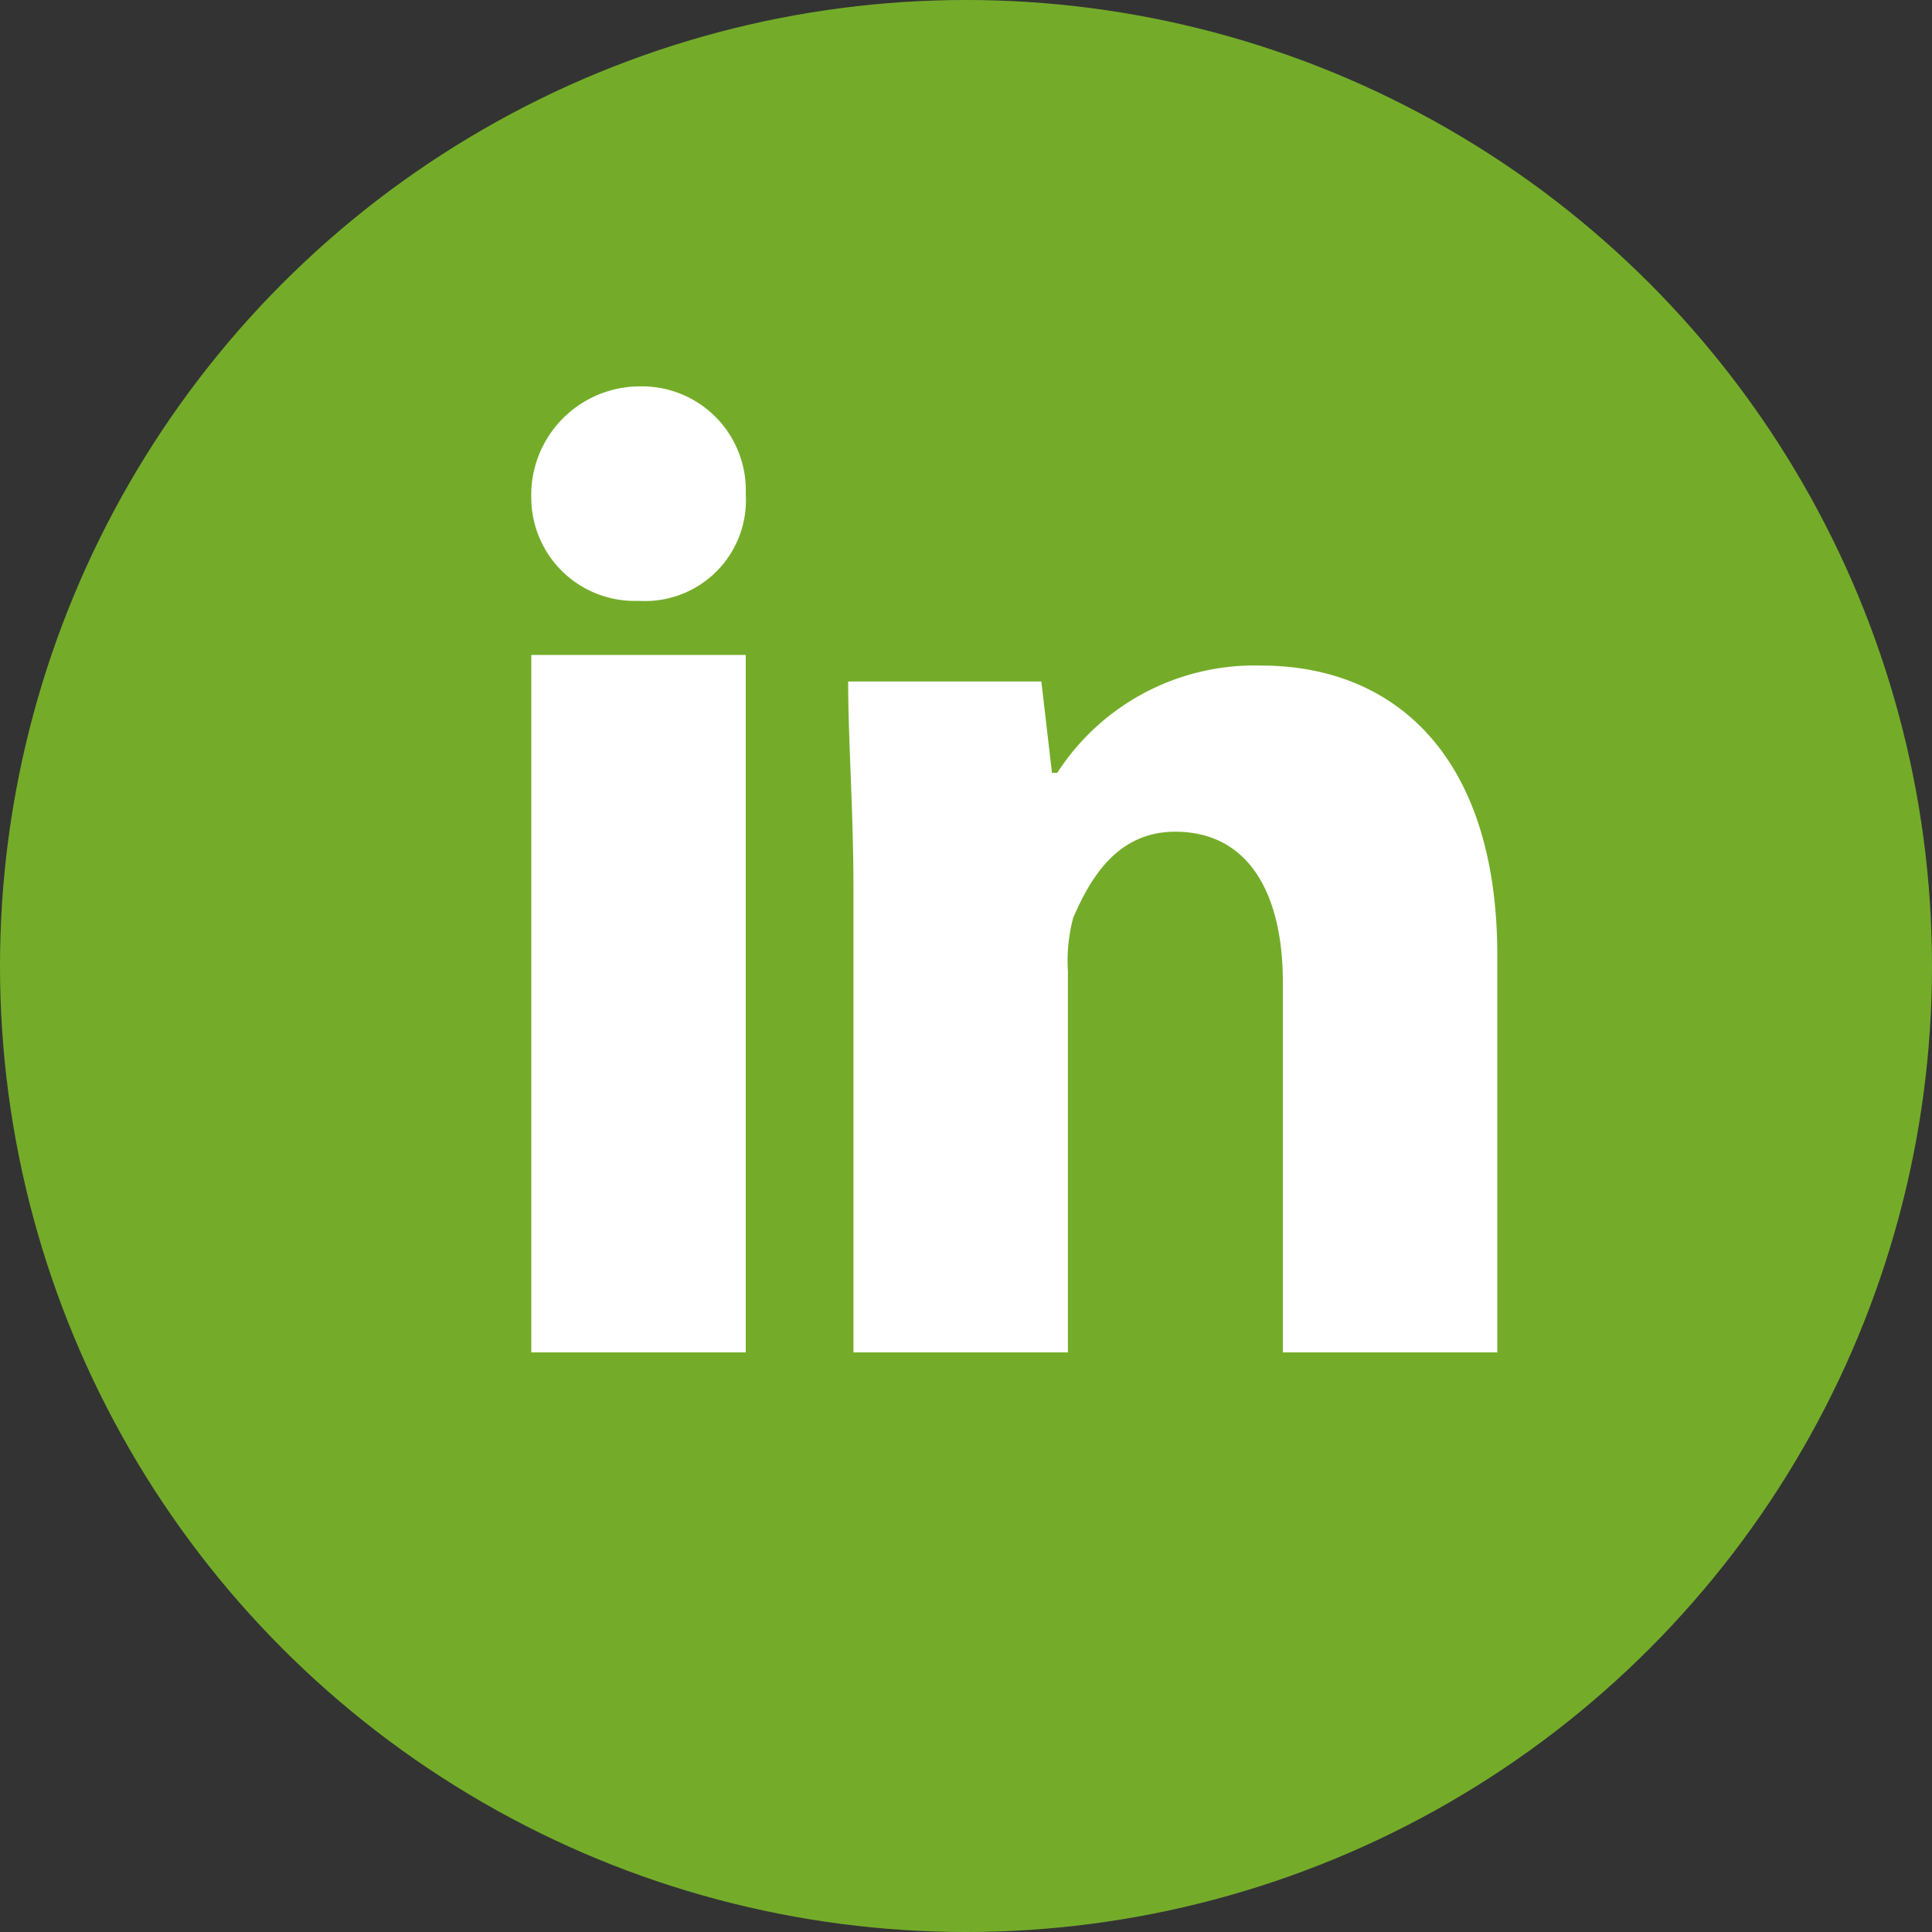
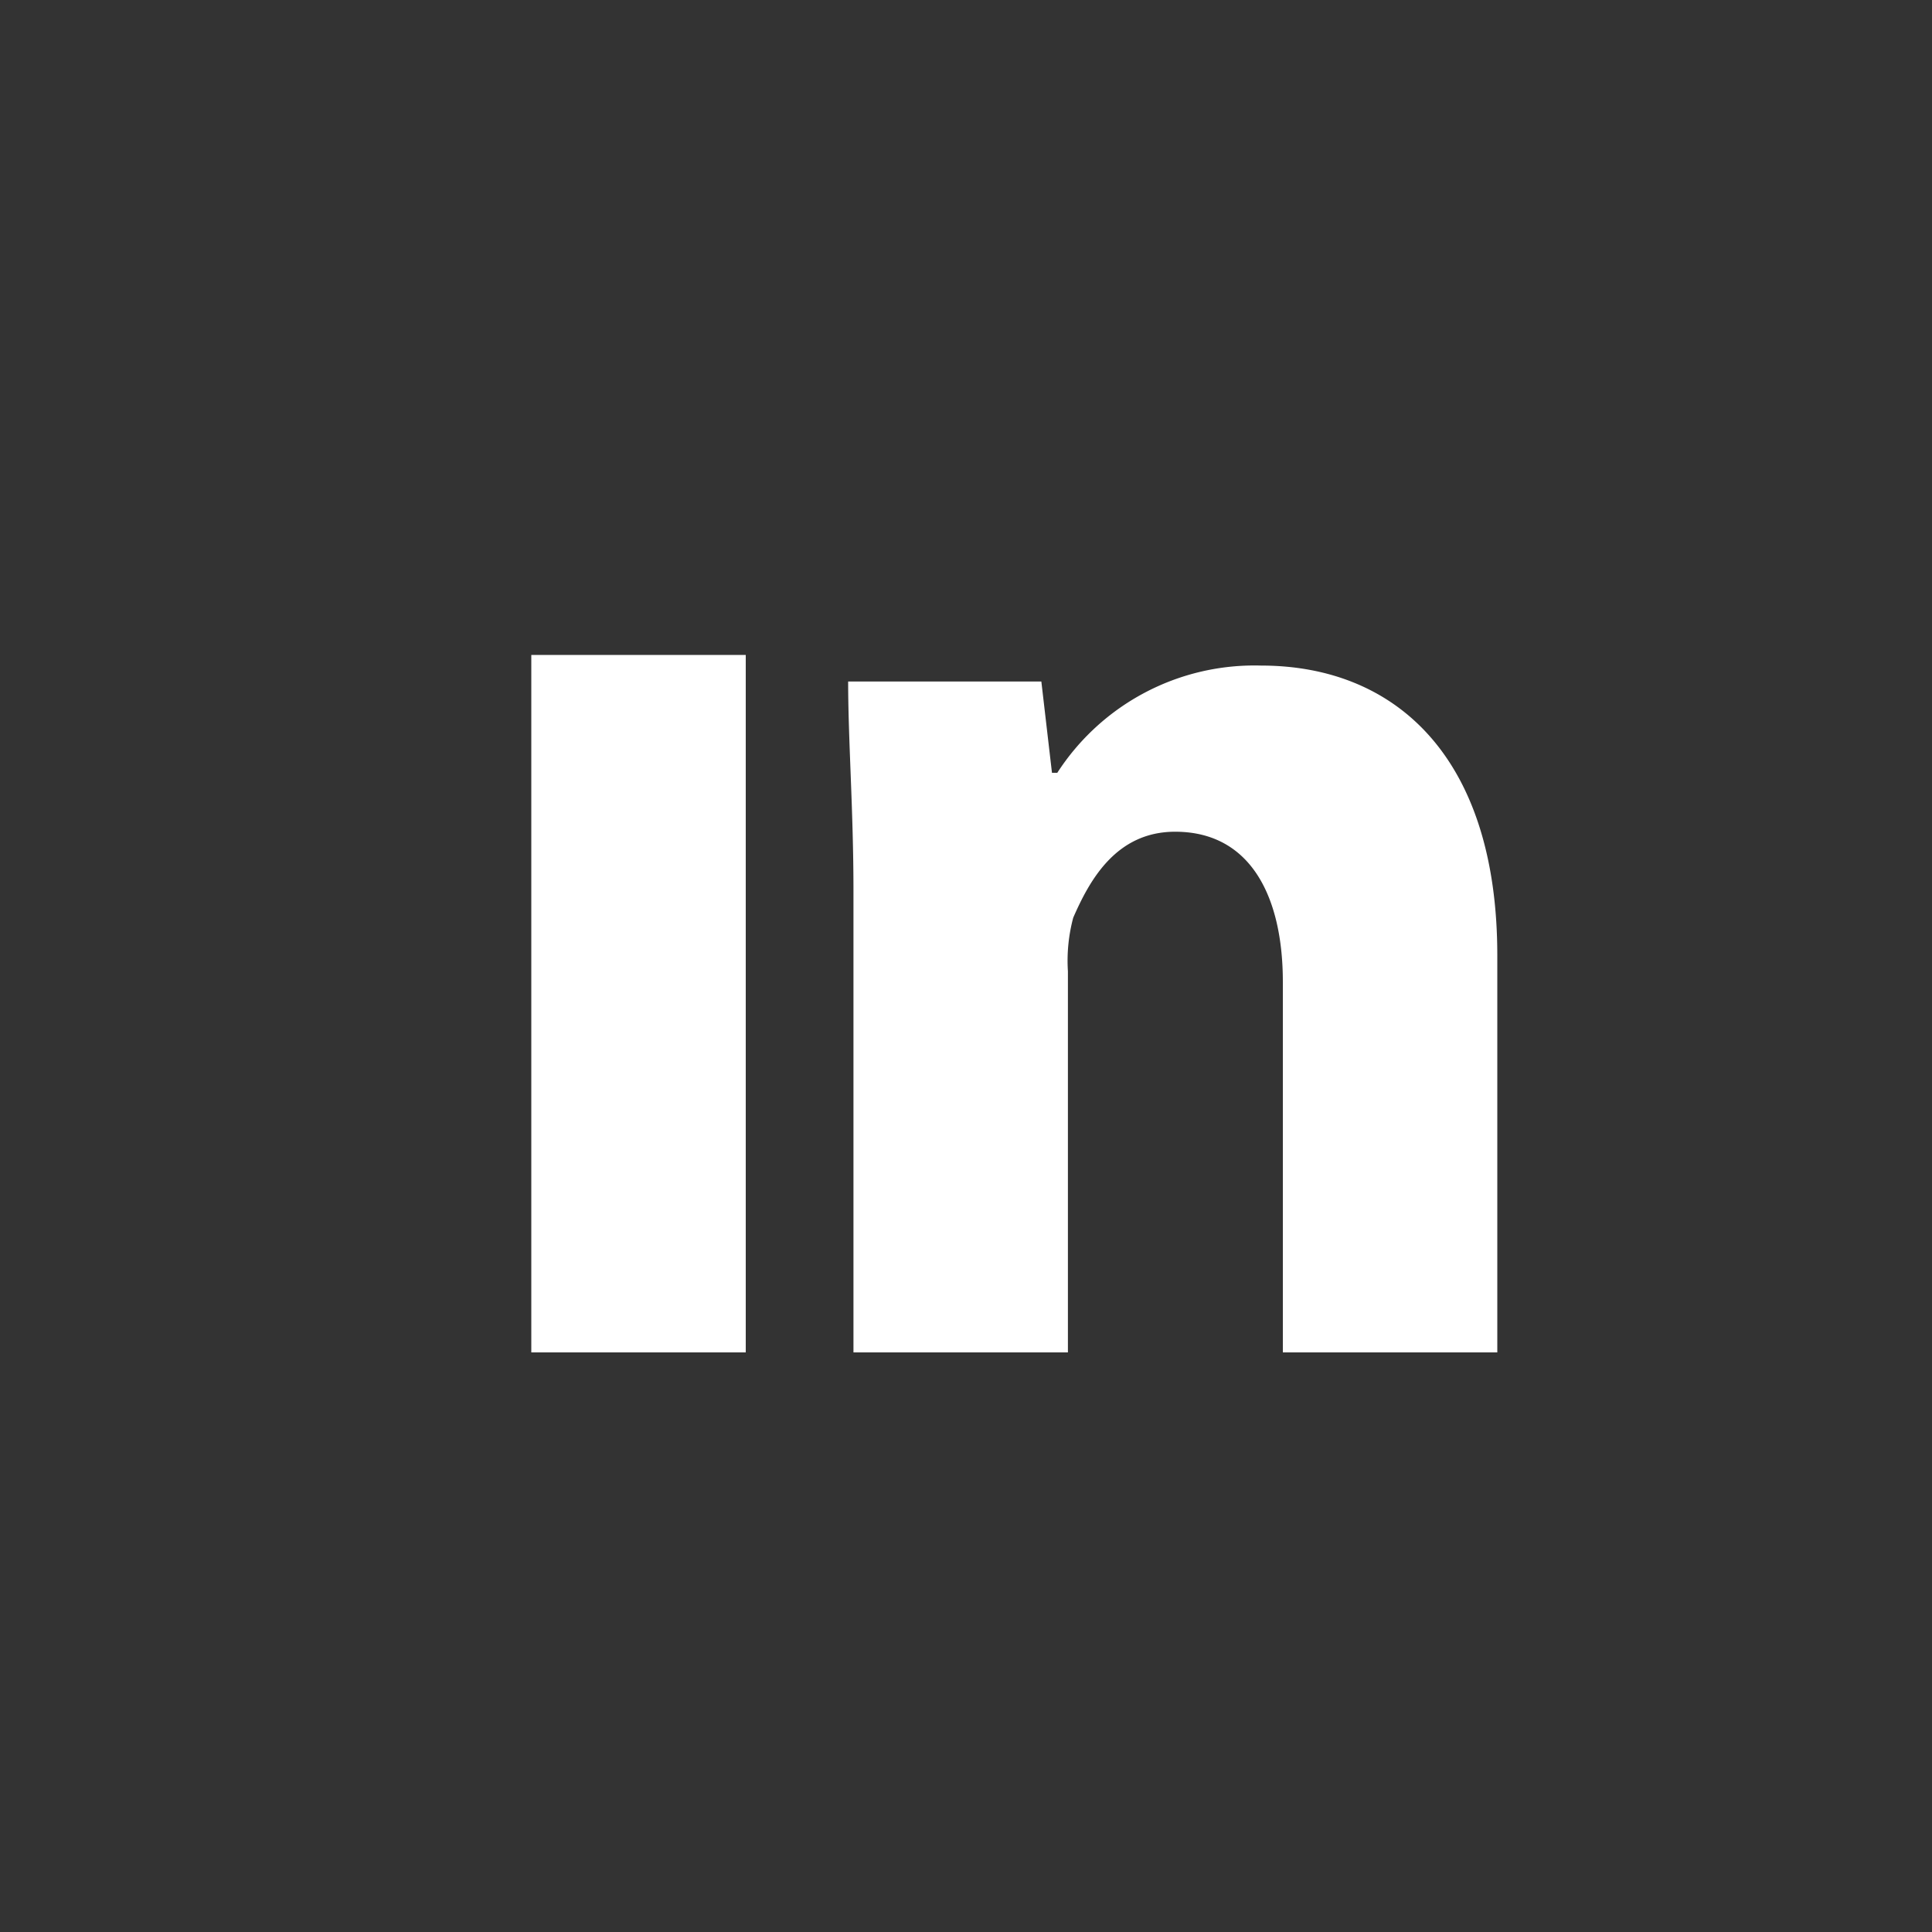
<svg xmlns="http://www.w3.org/2000/svg" id="Ebene_1" data-name="Ebene 1" viewBox="0 0 40 40">
  <rect x="0" y="0" width="40" height="40" fill="#333333" stroke="none" />
  <defs>
    <style>.cls-1{fill:#74ac29;}.cls-2{fill:#fff;}</style>
  </defs>
-   <circle class="cls-1" cx="20" cy="20" r="20" />
-   <path class="cls-2" d="M15.44,10.22a2.09,2.09,0,0,1-2.22,2.22A2.14,2.14,0,0,1,11,10.33,2.25,2.25,0,0,1,13.22,8,2.15,2.15,0,0,1,15.44,10.22Z" />
  <rect class="cls-2" x="11" y="13.56" width="4.44" height="14.44" />
  <path class="cls-2" d="M26.11,13.78A4.86,4.86,0,0,0,21.89,16h-.11l-.22-1.89h-4c0,1.22.11,2.67.11,4.33V28h4.44V20.11A3.45,3.45,0,0,1,22.22,19c.34-.78.89-1.78,2.11-1.78,1.56,0,2.23,1.34,2.23,3.11V28H31V19.78C31,15.67,28.89,13.78,26.11,13.78Z" />
</svg>